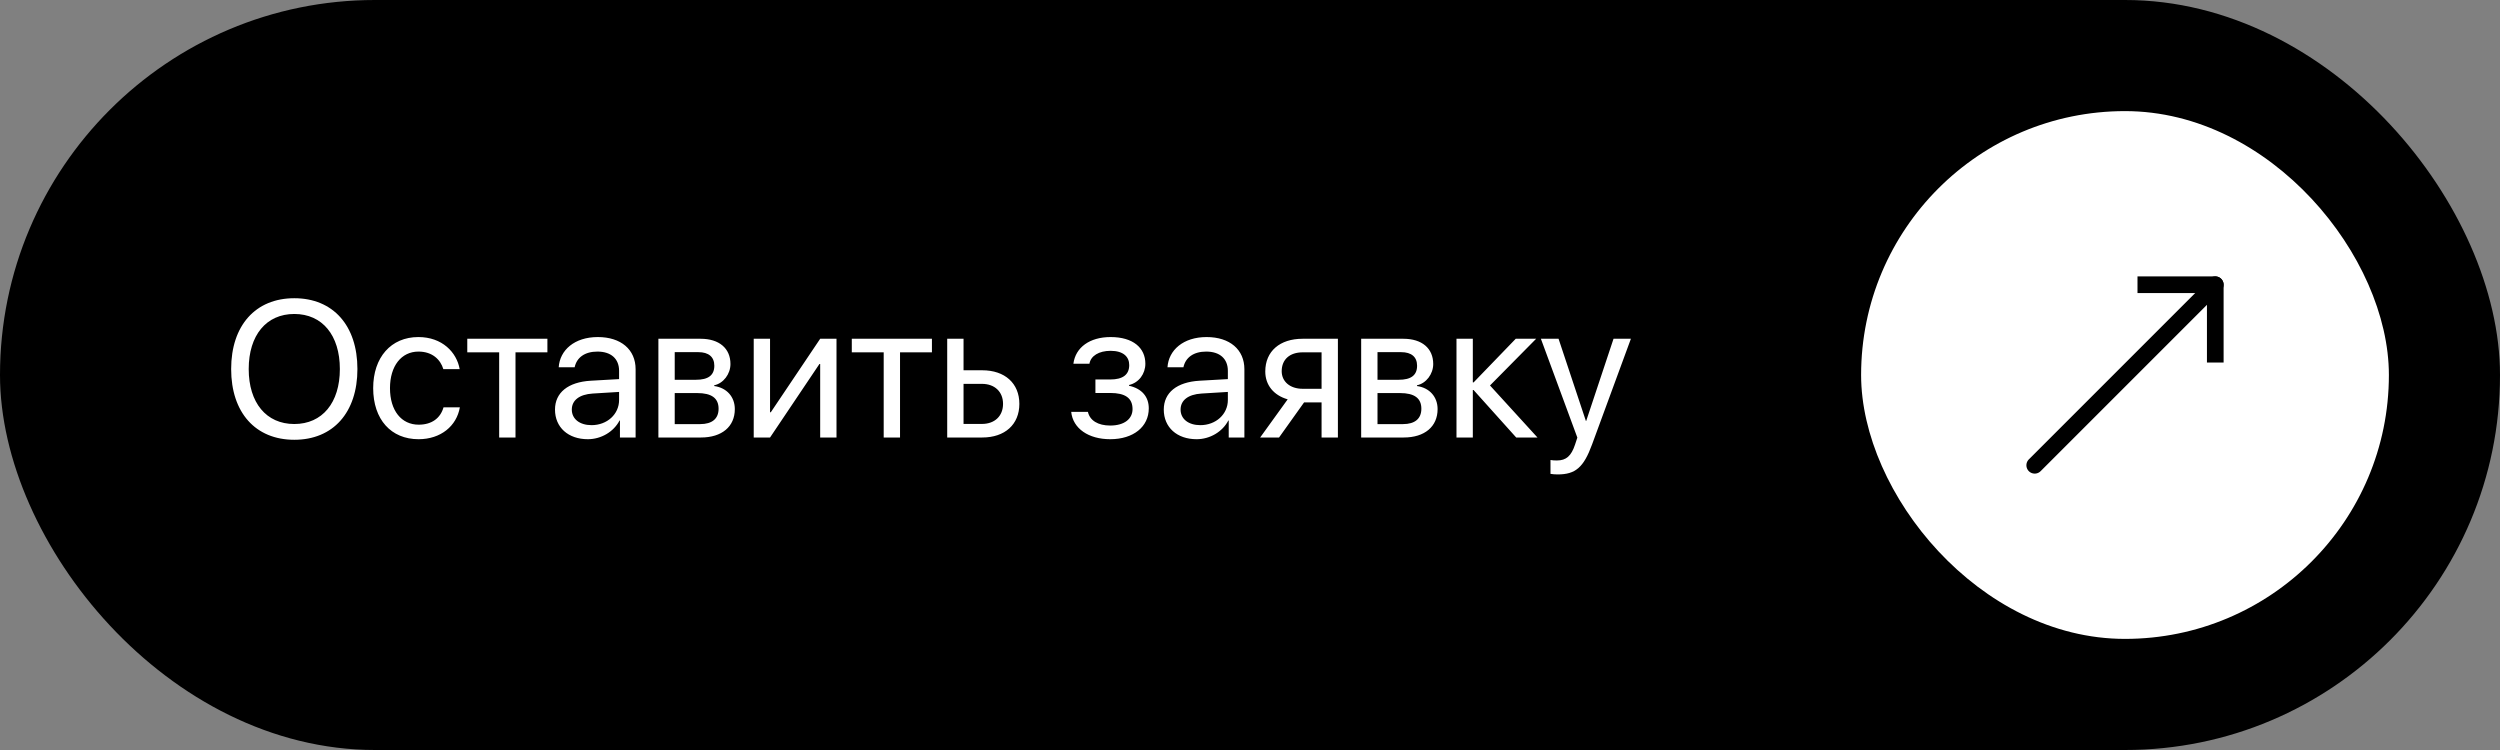
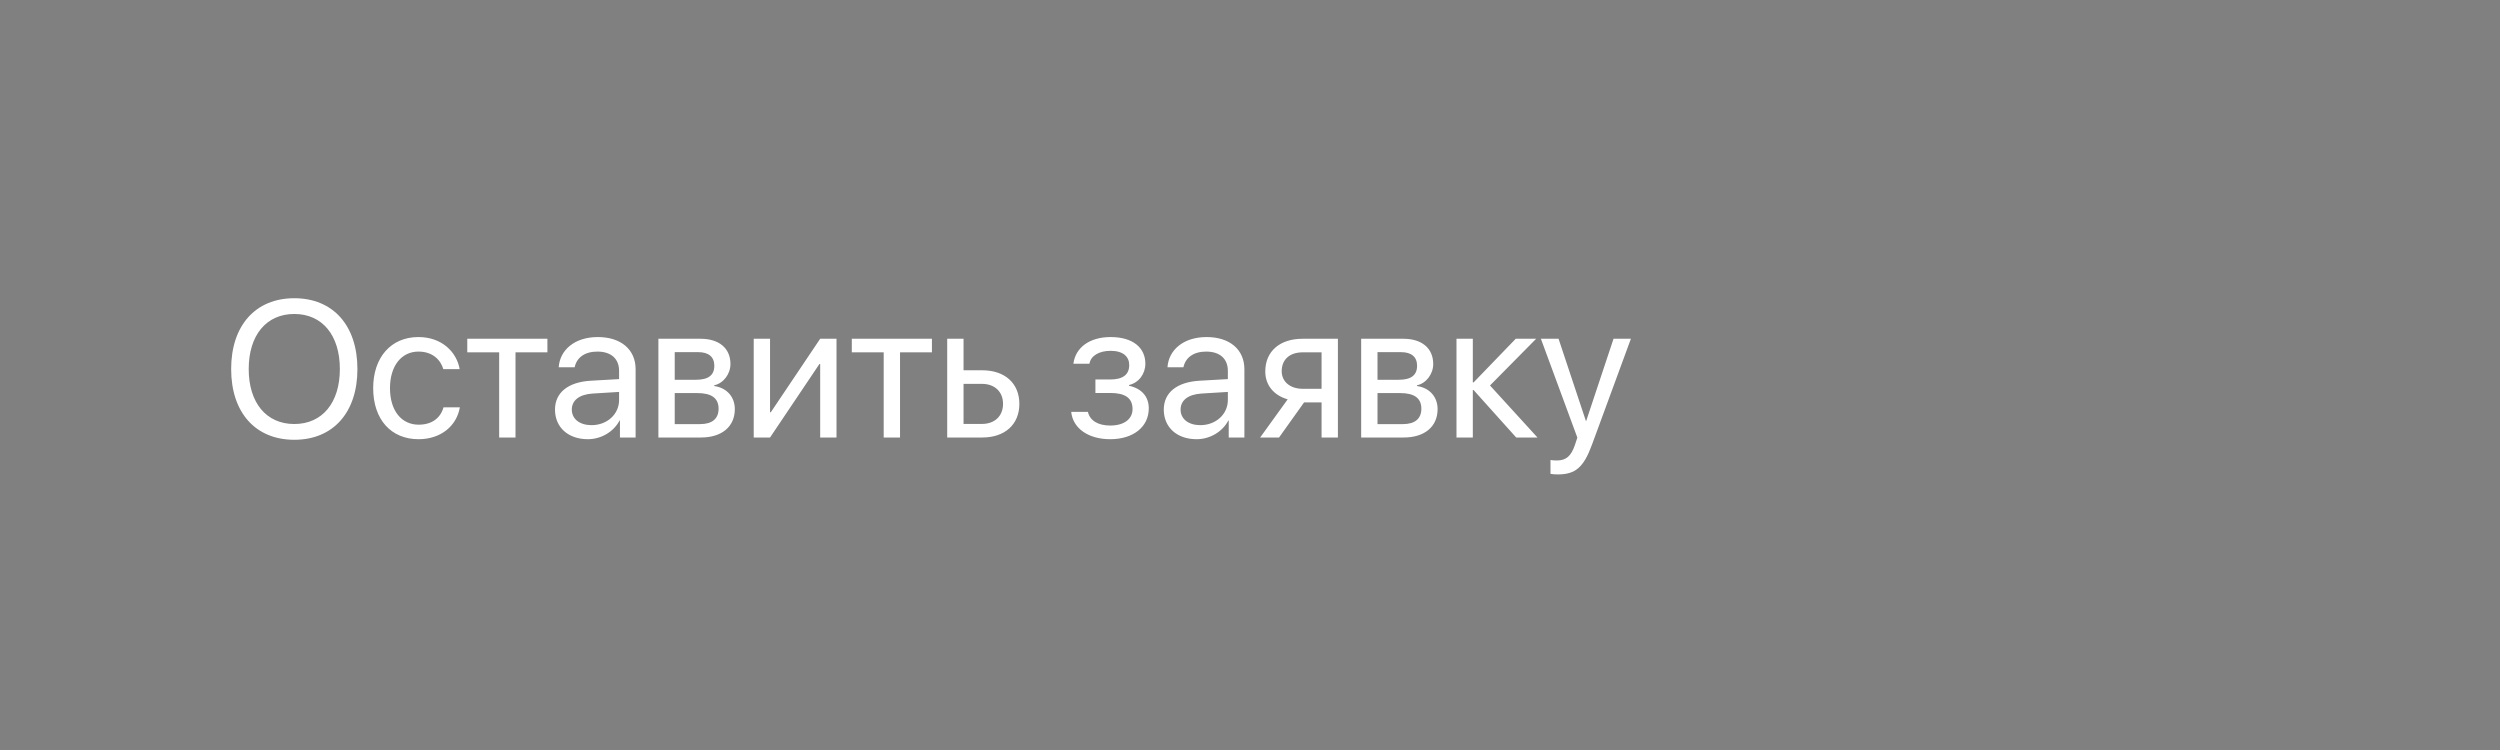
<svg xmlns="http://www.w3.org/2000/svg" width="180" height="54" viewBox="0 0 180 54" fill="none">
  <rect x="0" y="0" width="180" height="54" fill="#808080" stroke="none" />
-   <rect width="180" height="54" rx="27" fill="black" />
  <path d="M21.189 21.472C23.984 21.472 25.734 23.44 25.734 26.571C25.734 29.702 23.984 31.664 21.189 31.664C18.393 31.664 16.643 29.702 16.643 26.571C16.643 23.44 18.393 21.472 21.189 21.472ZM21.189 22.606C19.172 22.606 17.907 24.138 17.907 26.571C17.907 28.998 19.172 30.529 21.189 30.529C23.205 30.529 24.47 28.998 24.47 26.571C24.47 24.138 23.205 22.606 21.189 22.606ZM33.097 26.578H31.921C31.716 25.895 31.135 25.314 30.13 25.314C28.893 25.314 28.079 26.359 28.079 27.945C28.079 29.572 28.906 30.577 30.144 30.577C31.087 30.577 31.709 30.112 31.935 29.326H33.11C32.878 30.673 31.736 31.623 30.137 31.623C28.161 31.623 26.869 30.208 26.869 27.945C26.869 25.73 28.154 24.268 30.123 24.268C31.839 24.268 32.885 25.368 33.097 26.578ZM39.413 24.391V25.368H37.116V31.5H35.94V25.368H33.644V24.391H39.413ZM42.592 30.611C43.713 30.611 44.574 29.825 44.574 28.8V28.219L42.674 28.335C41.717 28.396 41.17 28.82 41.17 29.49C41.17 30.167 41.737 30.611 42.592 30.611ZM42.325 31.623C40.91 31.623 39.96 30.769 39.96 29.49C39.96 28.273 40.897 27.508 42.537 27.412L44.574 27.296V26.701C44.574 25.833 44 25.314 43.016 25.314C42.1 25.314 41.525 25.744 41.375 26.441H40.227C40.309 25.211 41.361 24.268 43.043 24.268C44.711 24.268 45.764 25.17 45.764 26.585V31.5H44.636V30.276H44.608C44.185 31.09 43.282 31.623 42.325 31.623ZM50.282 25.355H48.58V27.344H50.105C51 27.344 51.431 27.016 51.431 26.332C51.431 25.703 51.027 25.355 50.282 25.355ZM50.2 28.301H48.58V30.536H50.412C51.273 30.536 51.738 30.146 51.738 29.429C51.738 28.67 51.239 28.301 50.2 28.301ZM47.404 31.5V24.391H50.446C51.779 24.391 52.593 25.081 52.593 26.209C52.593 26.934 52.08 27.604 51.424 27.74V27.795C52.319 27.918 52.907 28.567 52.907 29.456C52.907 30.714 51.977 31.5 50.467 31.5H47.404ZM55.443 31.5H54.268V24.391H55.443V29.682H55.498L59.053 24.391H60.228V31.5H59.053V26.209H58.998L55.443 31.5ZM67.099 24.391V25.368H64.802V31.5H63.626V25.368H61.329V24.391H67.099ZM70.701 27.638H69.375V30.523H70.701C71.624 30.523 72.219 29.948 72.219 29.08C72.219 28.205 71.617 27.638 70.701 27.638ZM68.199 31.5V24.391H69.375V26.66H70.722C72.349 26.66 73.394 27.597 73.394 29.08C73.394 30.564 72.349 31.5 70.722 31.5H68.199ZM79.936 31.623C78.378 31.623 77.25 30.857 77.127 29.654H78.33C78.467 30.276 79.055 30.639 79.936 30.639C80.969 30.639 81.543 30.146 81.543 29.456C81.543 28.656 81.01 28.294 79.936 28.294H78.87V27.323H79.936C80.839 27.323 81.304 26.981 81.304 26.284C81.304 25.689 80.88 25.259 79.964 25.259C79.123 25.259 78.535 25.621 78.439 26.189H77.284C77.435 25.013 78.46 24.268 79.964 24.268C81.584 24.268 82.466 25.047 82.466 26.189C82.466 26.913 82.001 27.556 81.29 27.72V27.774C82.227 27.98 82.712 28.581 82.712 29.401C82.712 30.727 81.605 31.623 79.936 31.623ZM86.424 30.611C87.545 30.611 88.406 29.825 88.406 28.8V28.219L86.506 28.335C85.549 28.396 85.002 28.82 85.002 29.49C85.002 30.167 85.569 30.611 86.424 30.611ZM86.157 31.623C84.742 31.623 83.792 30.769 83.792 29.49C83.792 28.273 84.728 27.508 86.369 27.412L88.406 27.296V26.701C88.406 25.833 87.832 25.314 86.848 25.314C85.932 25.314 85.357 25.744 85.207 26.441H84.059C84.141 25.211 85.193 24.268 86.875 24.268C88.543 24.268 89.596 25.17 89.596 26.585V31.5H88.468V30.276H88.44C88.017 31.09 87.114 31.623 86.157 31.623ZM93.793 27.993H95.153V25.368H93.793C92.87 25.368 92.282 25.874 92.282 26.729C92.282 27.467 92.877 27.993 93.793 27.993ZM95.153 31.5V28.971H93.895L92.091 31.5H90.731L92.713 28.752C91.708 28.465 91.1 27.727 91.1 26.749C91.1 25.286 92.152 24.391 93.786 24.391H96.329V31.5H95.153ZM100.882 25.355H99.18V27.344H100.704C101.6 27.344 102.03 27.016 102.03 26.332C102.03 25.703 101.627 25.355 100.882 25.355ZM100.8 28.301H99.18V30.536H101.012C101.873 30.536 102.338 30.146 102.338 29.429C102.338 28.67 101.839 28.301 100.8 28.301ZM98.004 31.5V24.391H101.046C102.379 24.391 103.192 25.081 103.192 26.209C103.192 26.934 102.68 27.604 102.023 27.74V27.795C102.919 27.918 103.507 28.567 103.507 29.456C103.507 30.714 102.577 31.5 101.066 31.5H98.004ZM107.28 27.754L110.698 31.5H109.167L106.098 28.082H106.043V31.5H104.867V24.391H106.043V27.535H106.098L109.133 24.391H110.603L107.28 27.754ZM112.147 34.159C112.004 34.159 111.765 34.145 111.635 34.118V33.12C111.765 33.148 111.949 33.154 112.1 33.154C112.763 33.154 113.132 32.833 113.405 32.006L113.569 31.507L110.944 24.391H112.216L114.185 30.311H114.205L116.174 24.391H117.425L114.629 31.999C114.021 33.66 113.433 34.159 112.147 34.159Z" fill="white" />
-   <rect x="134" y="8" width="38" height="38" rx="19" fill="white" />
-   <path d="M146.5 33.5L159.5 20.5" stroke="black" stroke-width="1.2" stroke-linecap="round" stroke-linejoin="round" />
-   <path d="M154.5 20.5H159.5V25.5" stroke="black" stroke-width="1.2" stroke-linecap="square" stroke-linejoin="round" />
</svg>